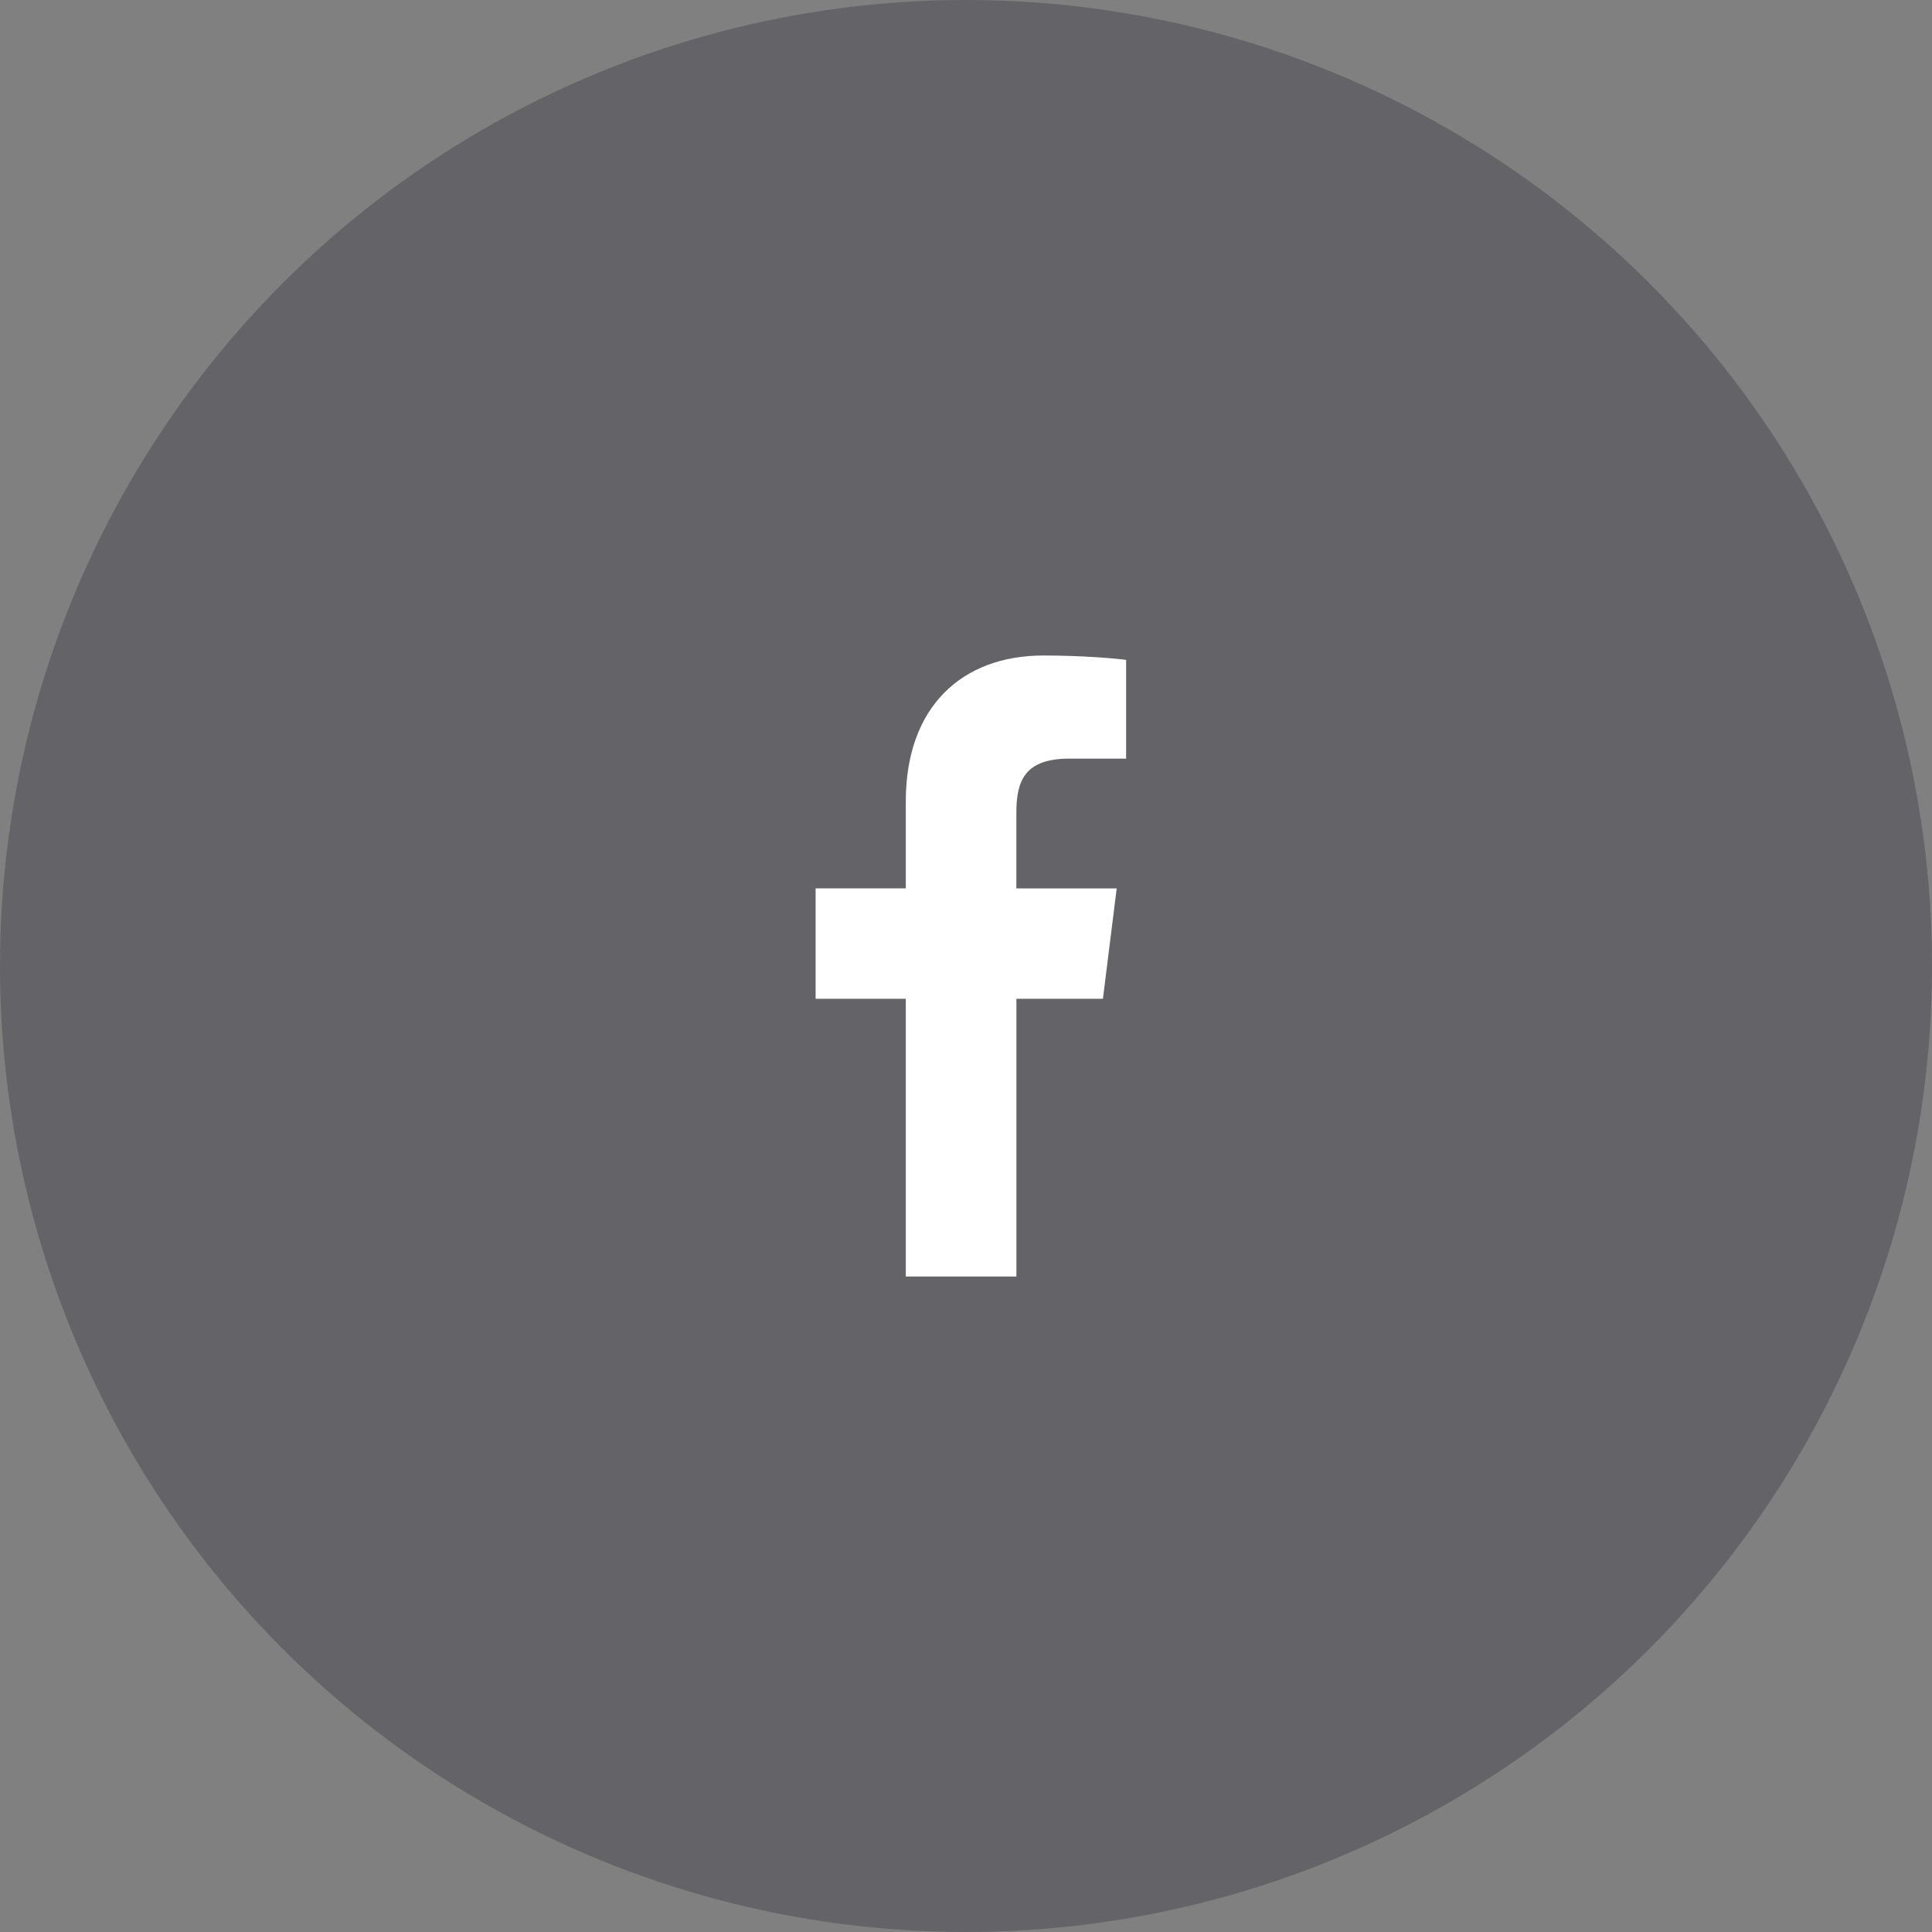
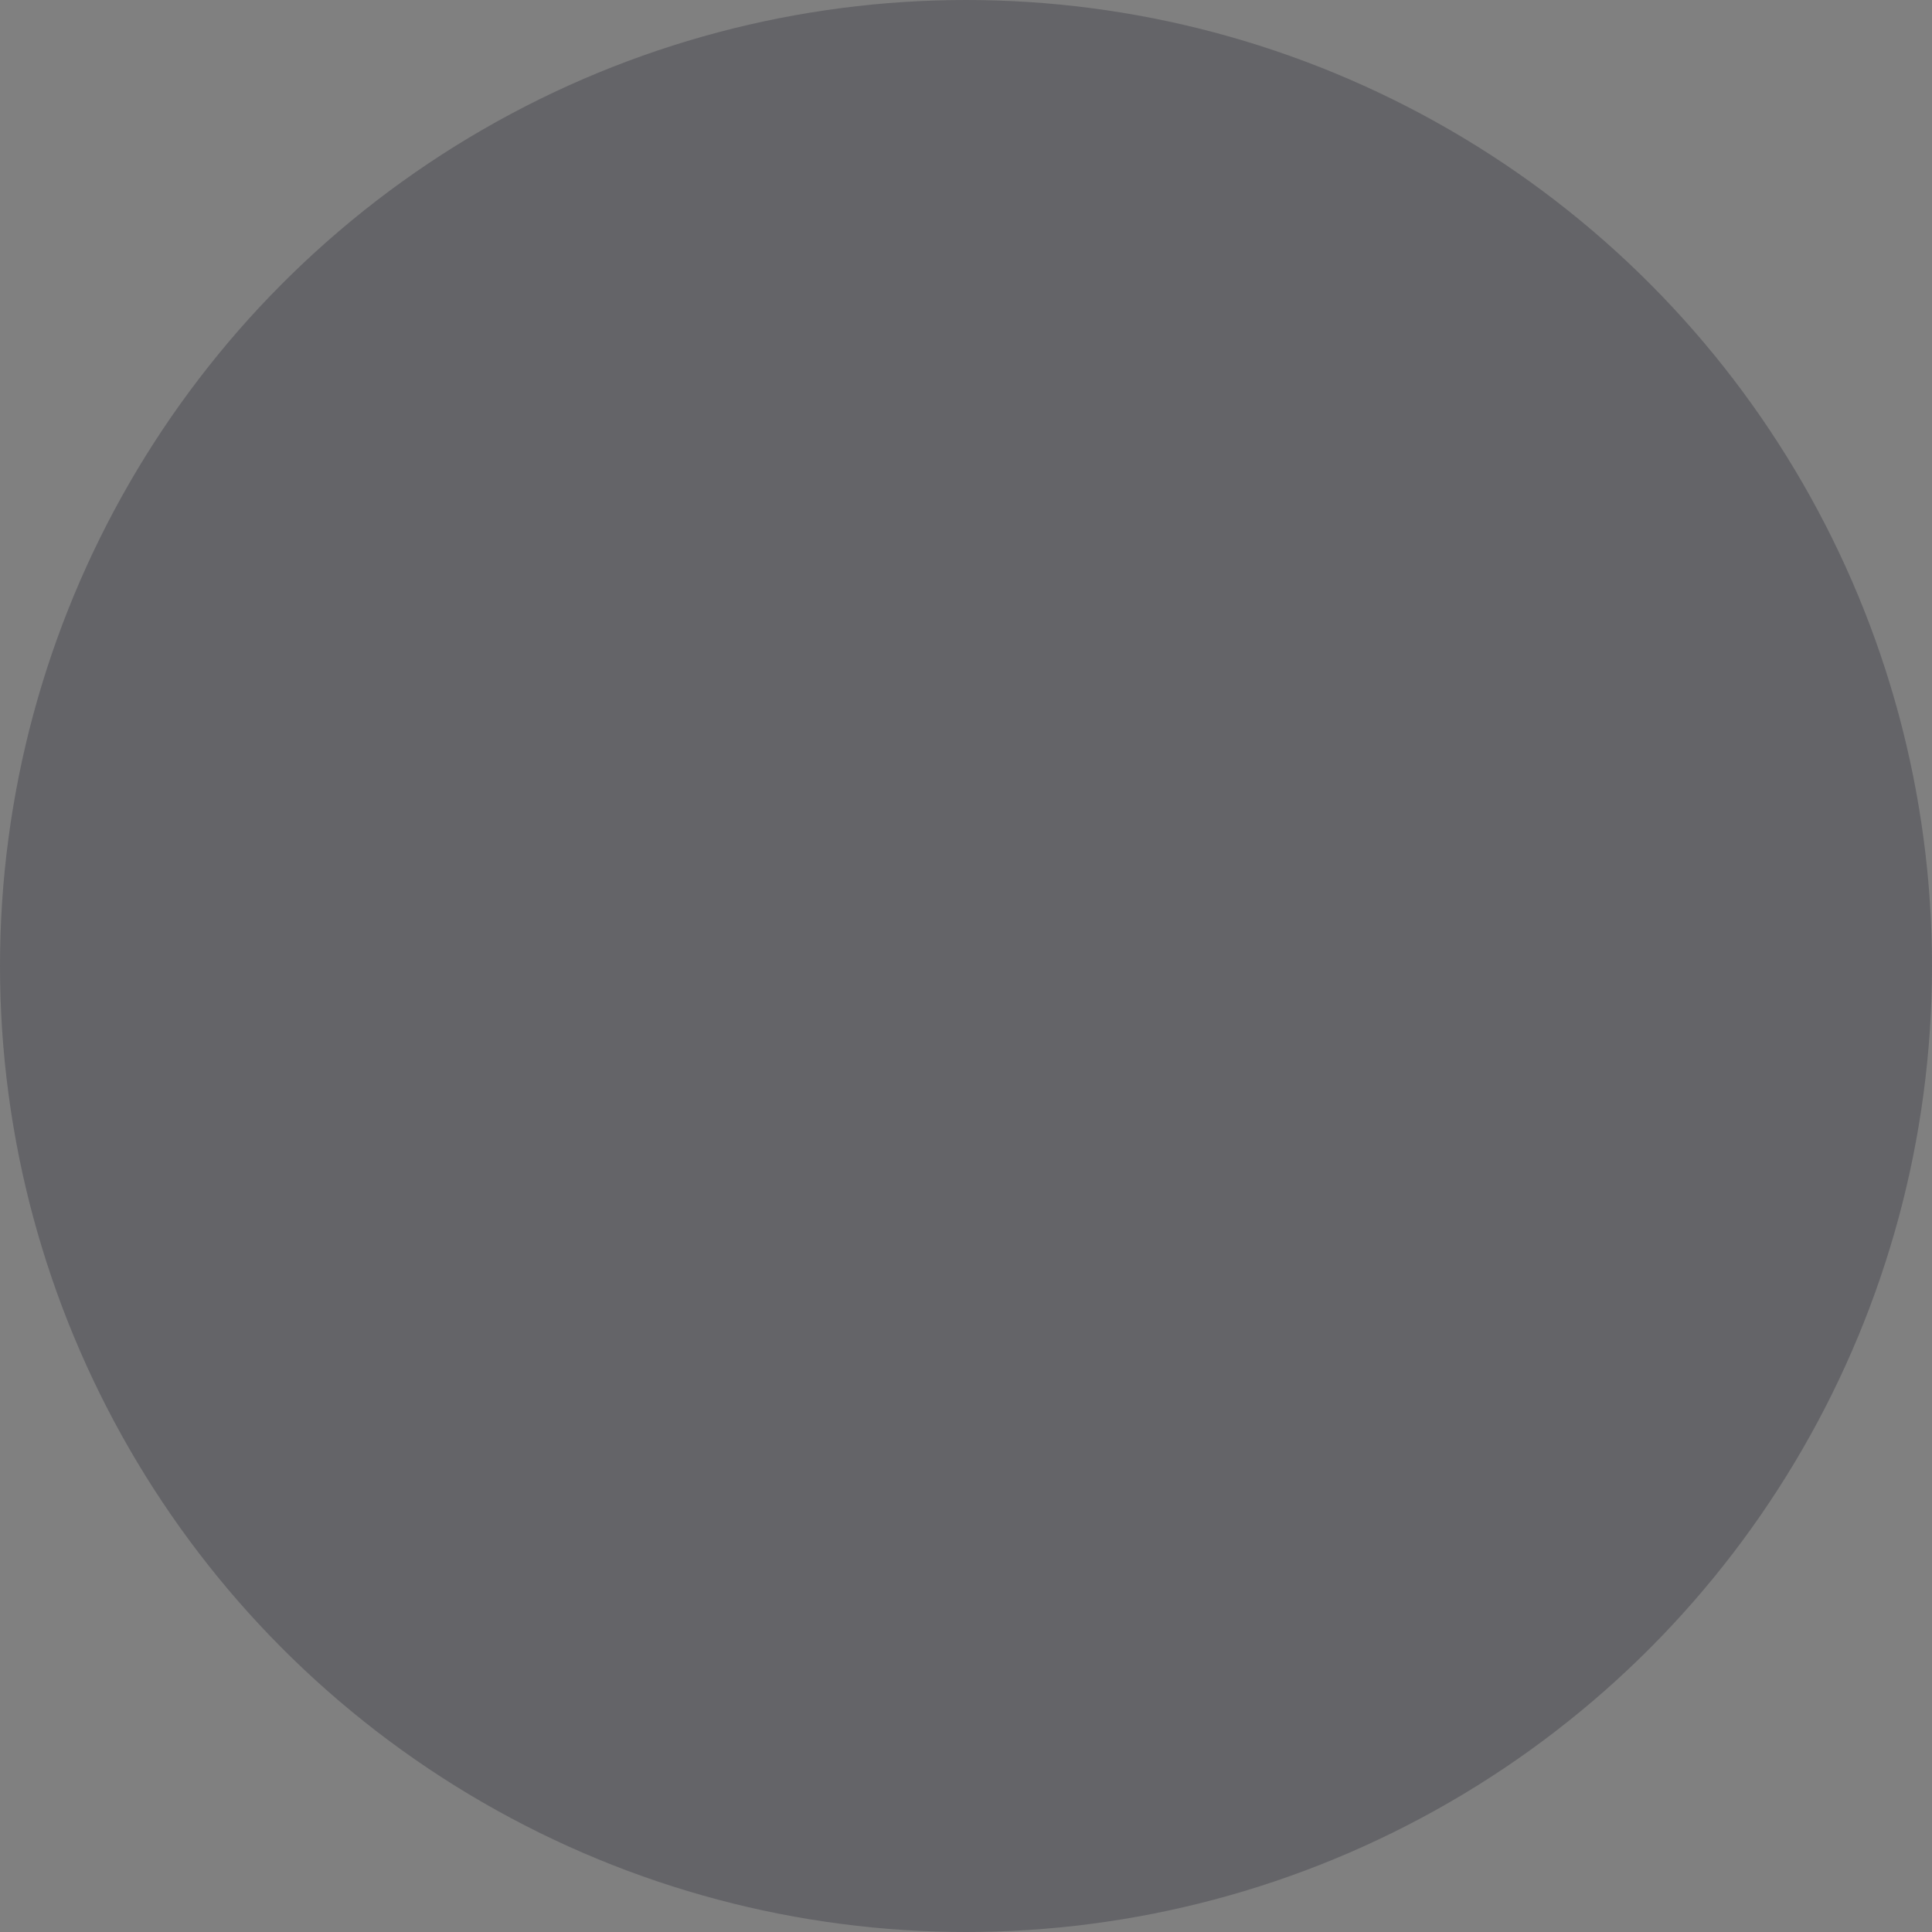
<svg xmlns="http://www.w3.org/2000/svg" width="56" height="56" viewBox="0 0 56 56" fill="none">
  <rect x="0" y="0" width="56" height="56" fill="#808080" stroke="none" />
  <circle cx="28" cy="28" r="28" fill="#33333E" fill-opacity="0.35" />
-   <path d="M30.998 21.989H32.641V19.127C32.358 19.088 31.383 19 30.247 19C27.878 19 26.255 20.49 26.255 23.229V25.75H23.641V28.95H26.255V37H29.461V28.95H31.969L32.368 25.751H29.46V23.547C29.461 22.622 29.71 21.989 30.998 21.989Z" fill="white" />
</svg>